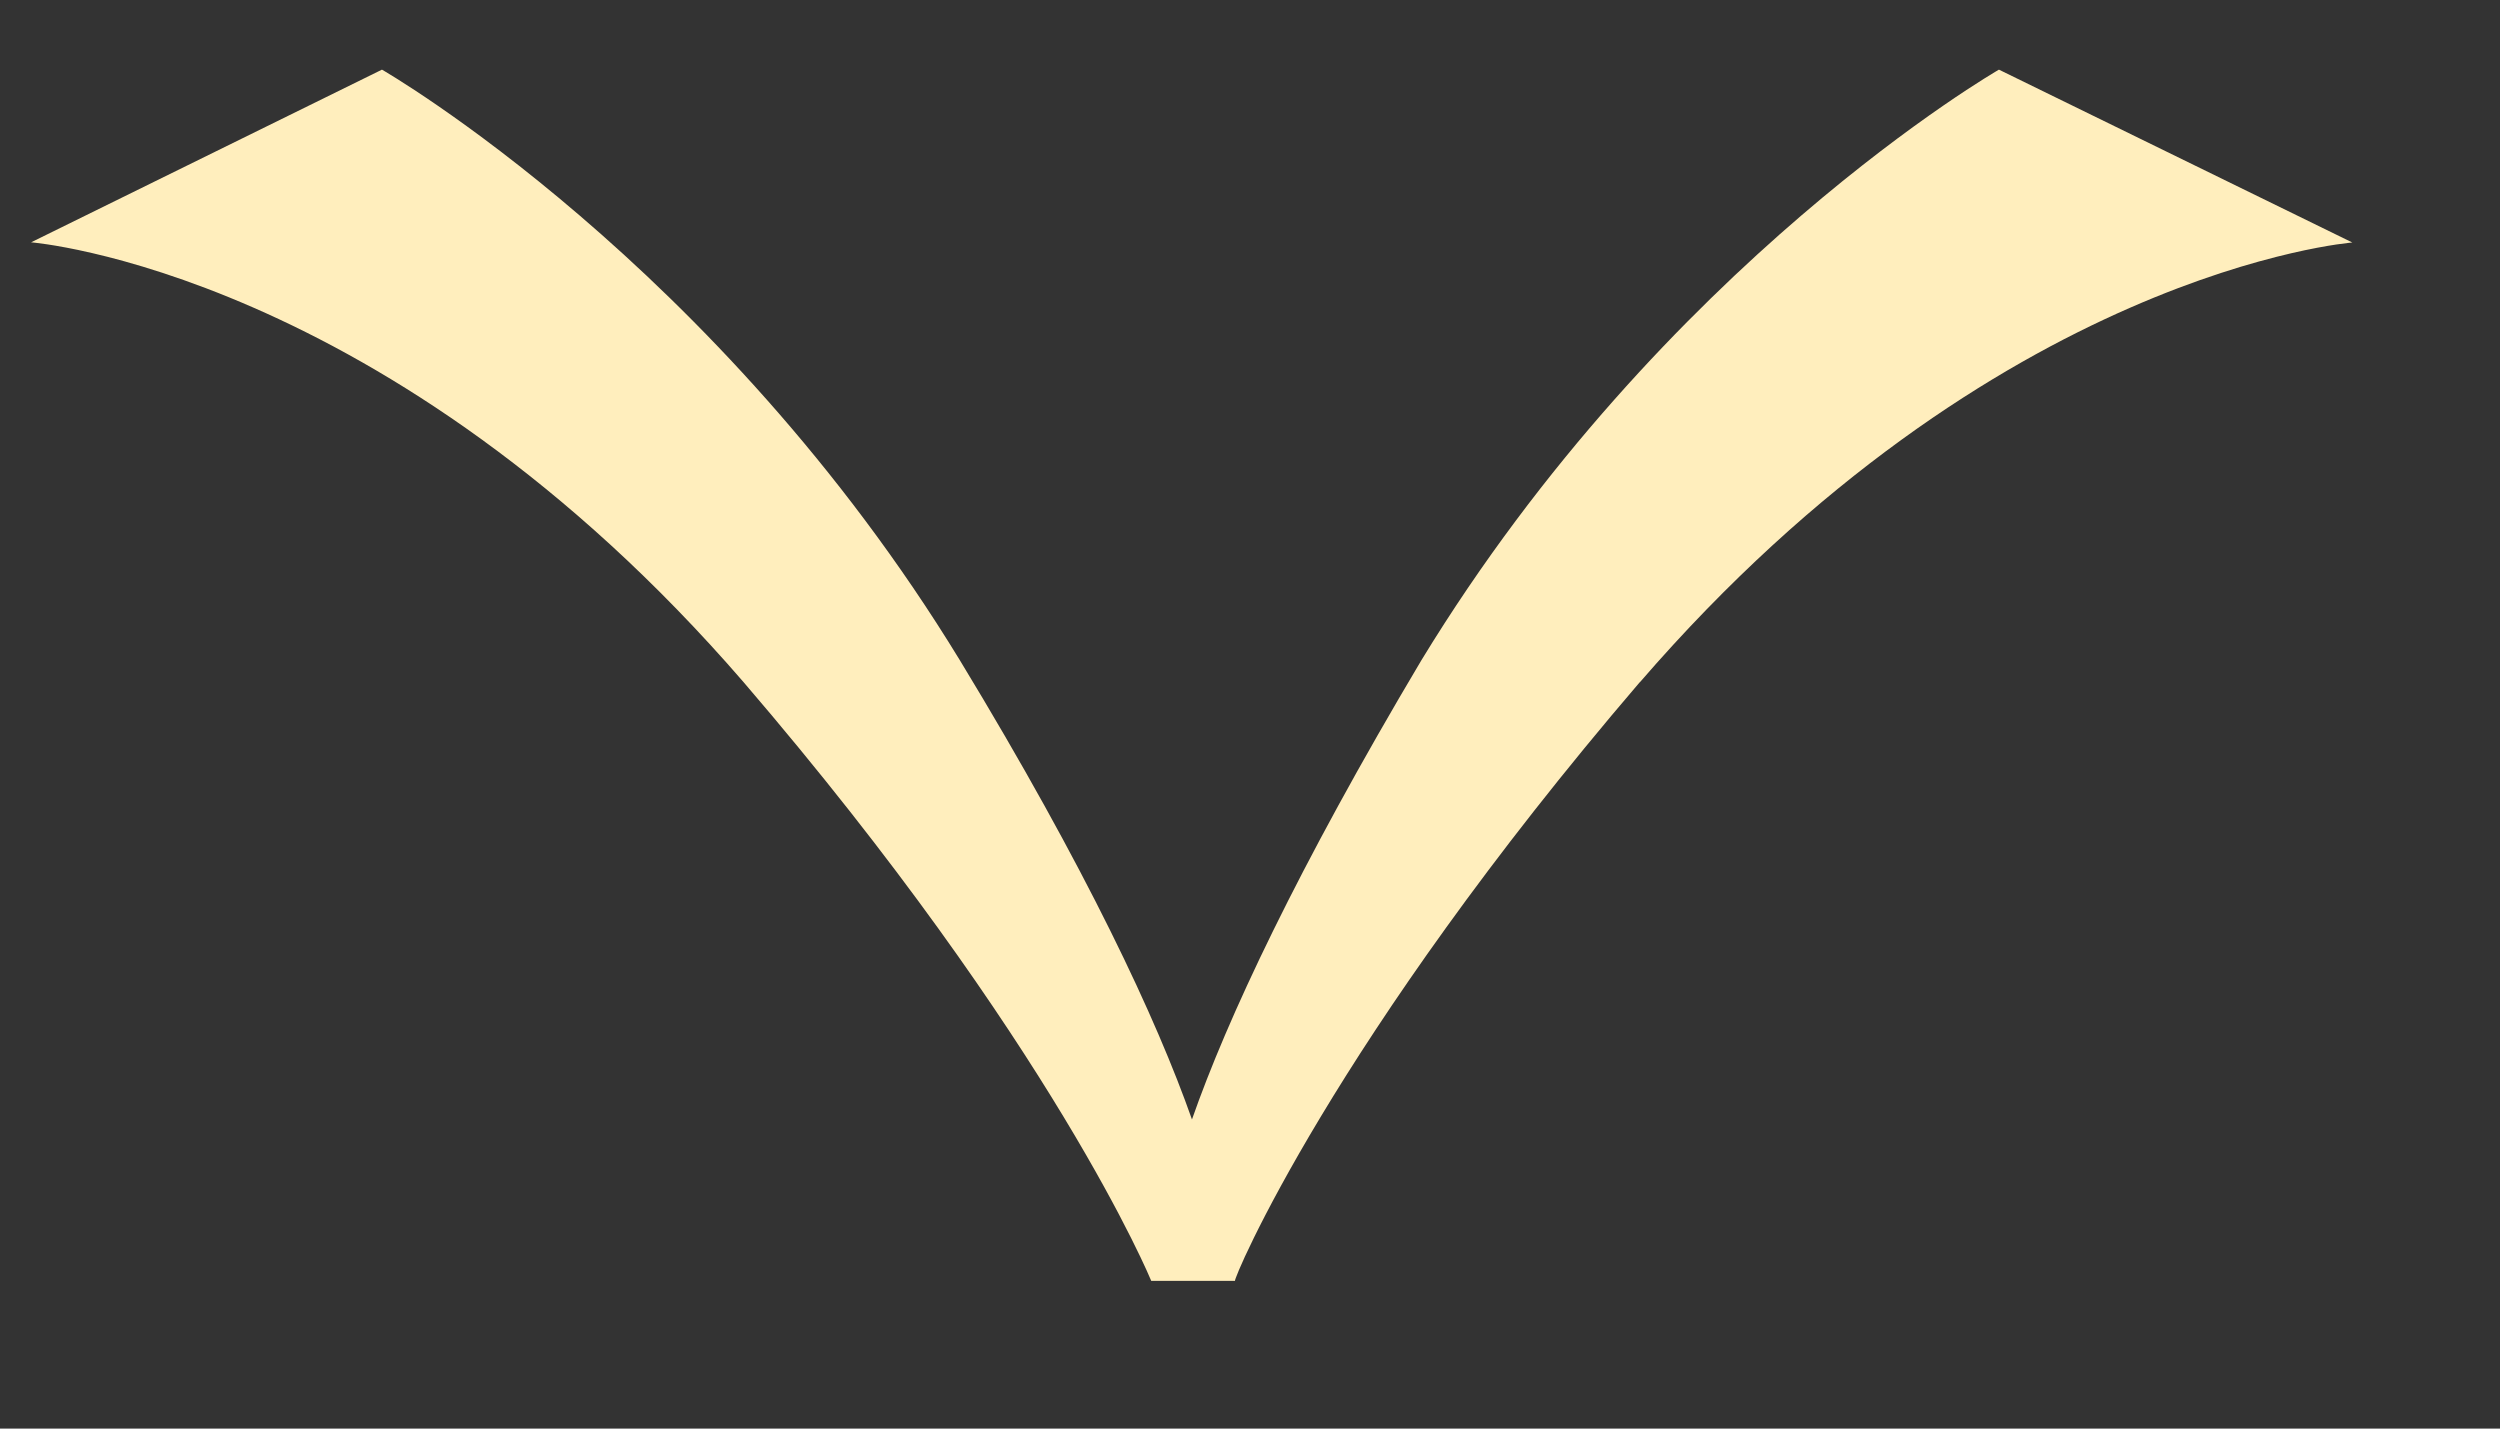
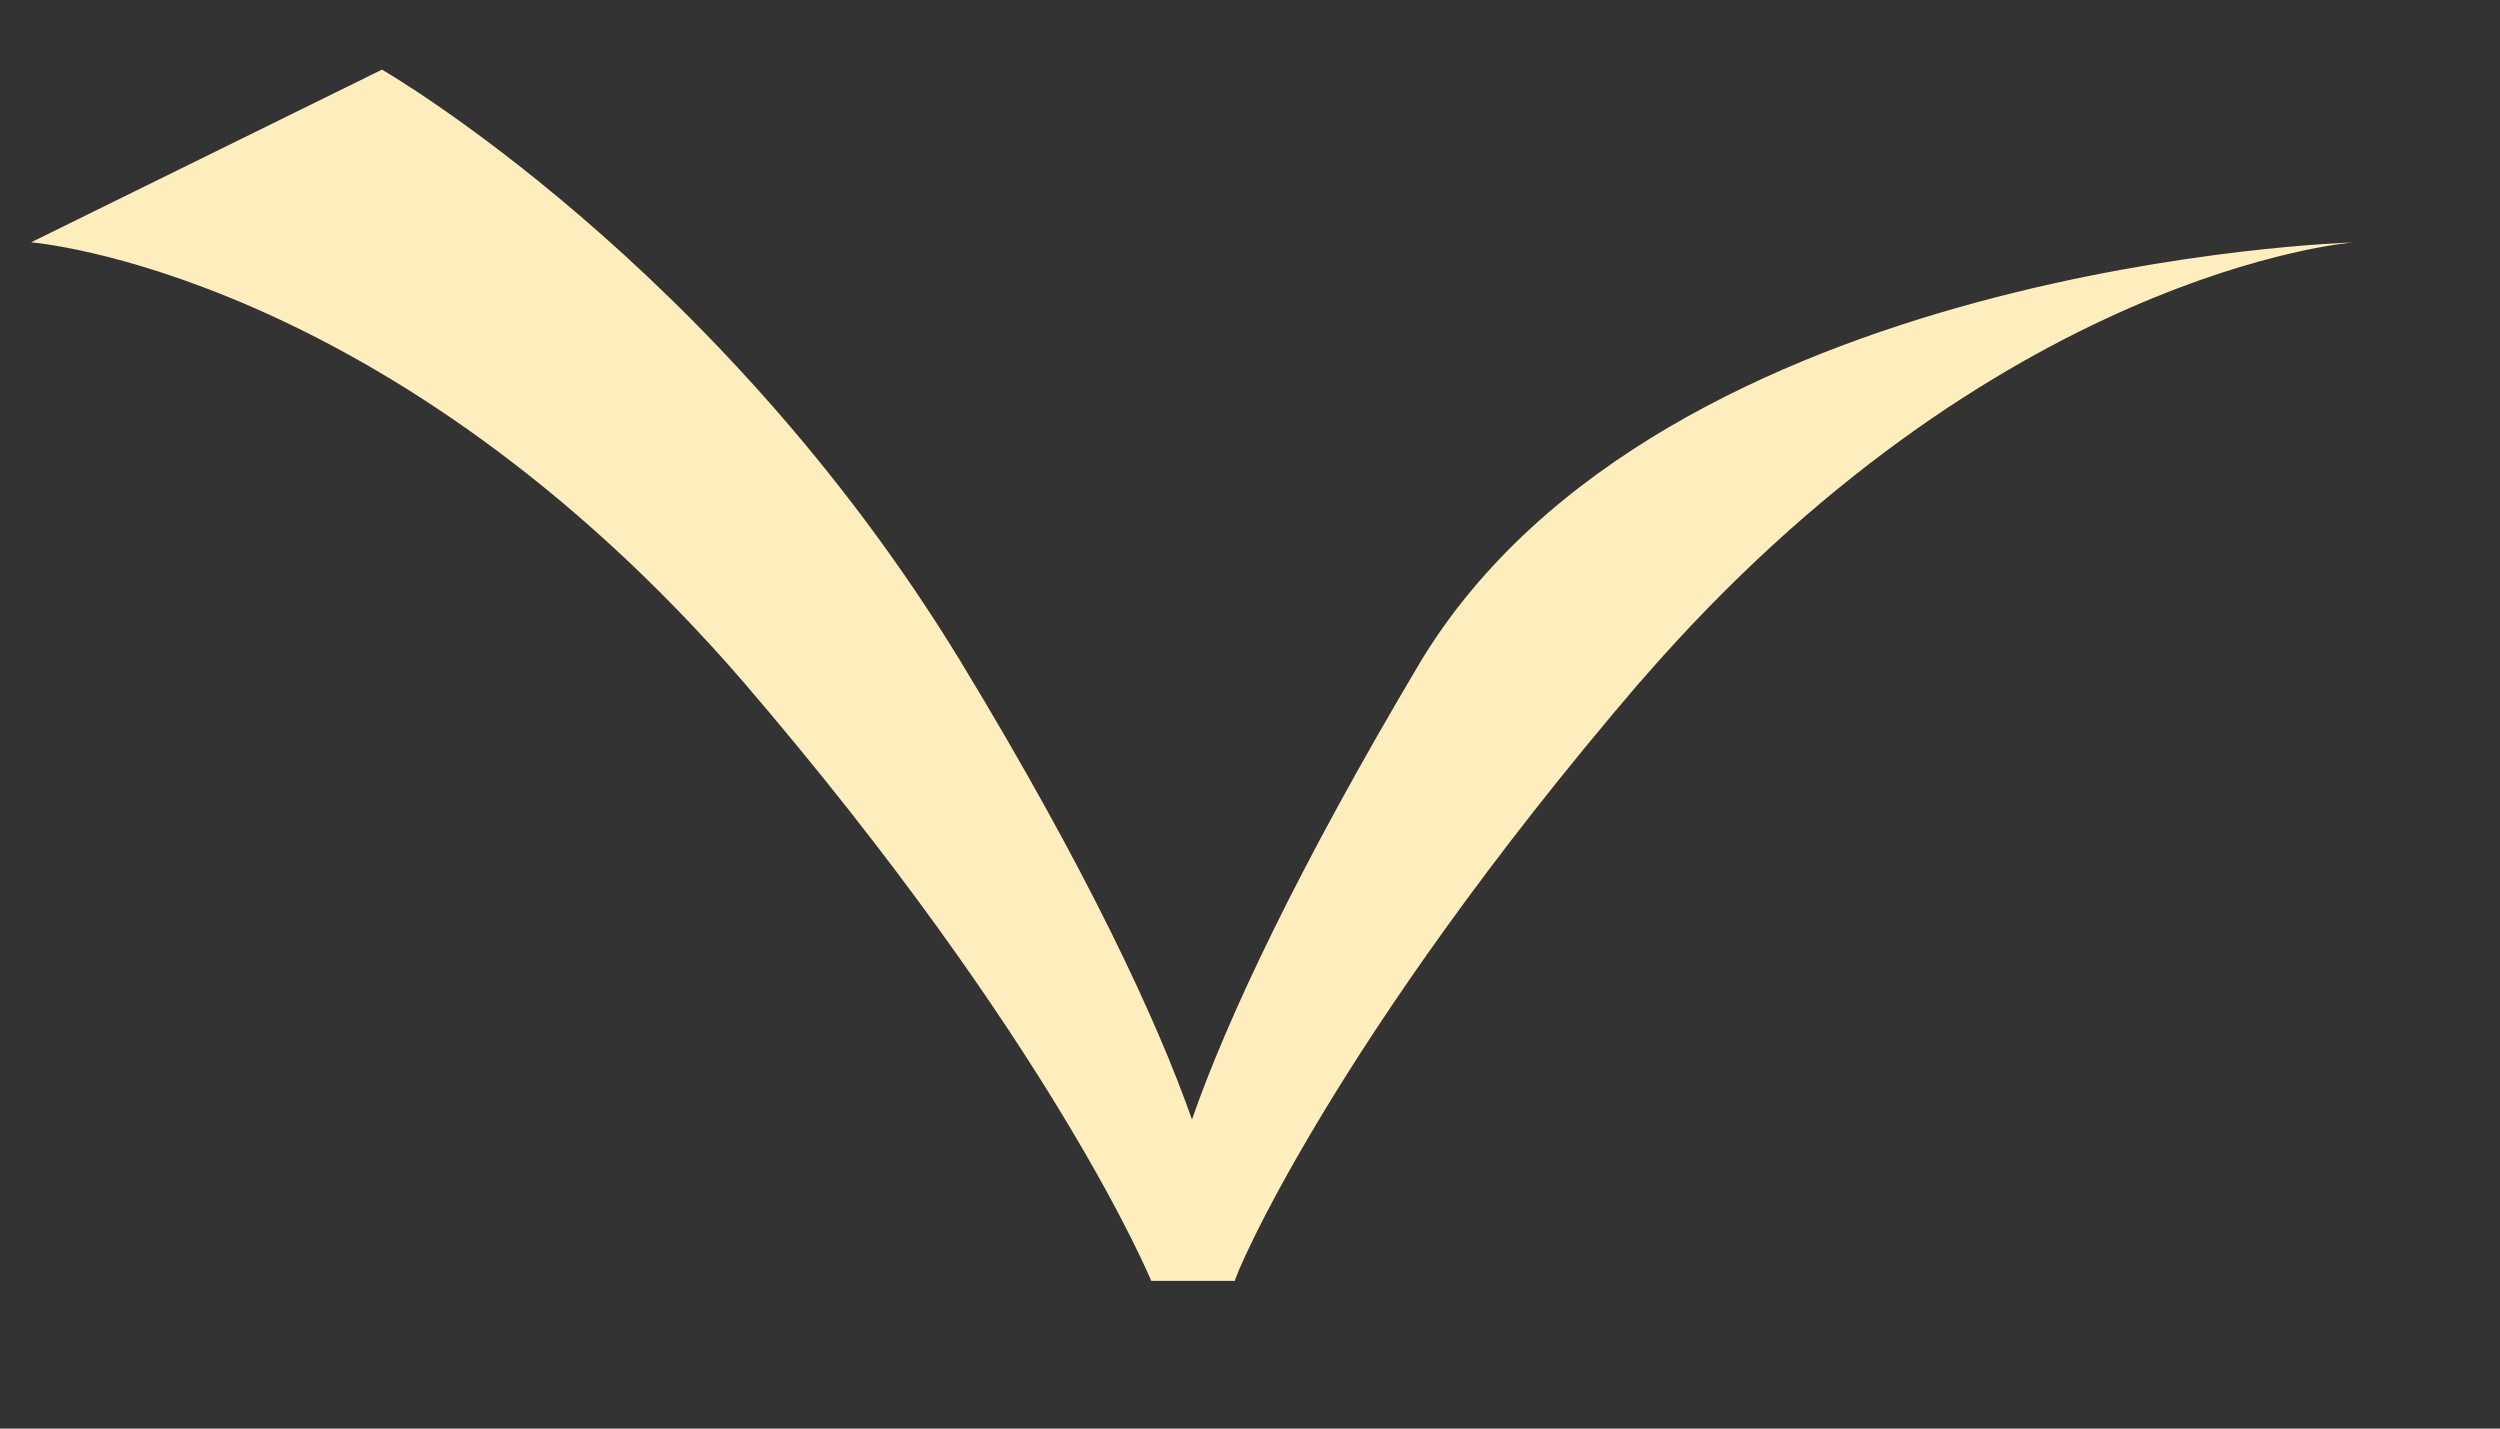
<svg xmlns="http://www.w3.org/2000/svg" width="14" height="8" fill="none">
  <rect width="100%" height="100%" fill="#333333" stroke="none" />
-   <path d="M9.183 3.821c1.995-2.307 3.99-2.463 3.99-2.463L11.194.39S9.32 1.467 7.96 3.697c-.696 1.17-1.089 2.011-1.285 2.572-.197-.56-.59-1.403-1.3-2.572C4.014 1.467 2.139.39 2.139.39l-1.965.967s1.995.156 3.99 2.463c1.739 2.027 2.283 3.353 2.283 3.353h.469c-.015 0 .544-1.341 2.267-3.353z" fill="#ffeebd" />
+   <path d="M9.183 3.821c1.995-2.307 3.99-2.463 3.99-2.463S9.32 1.467 7.96 3.697c-.696 1.17-1.089 2.011-1.285 2.572-.197-.56-.59-1.403-1.3-2.572C4.014 1.467 2.139.39 2.139.39l-1.965.967s1.995.156 3.99 2.463c1.739 2.027 2.283 3.353 2.283 3.353h.469c-.015 0 .544-1.341 2.267-3.353z" fill="#ffeebd" />
</svg>